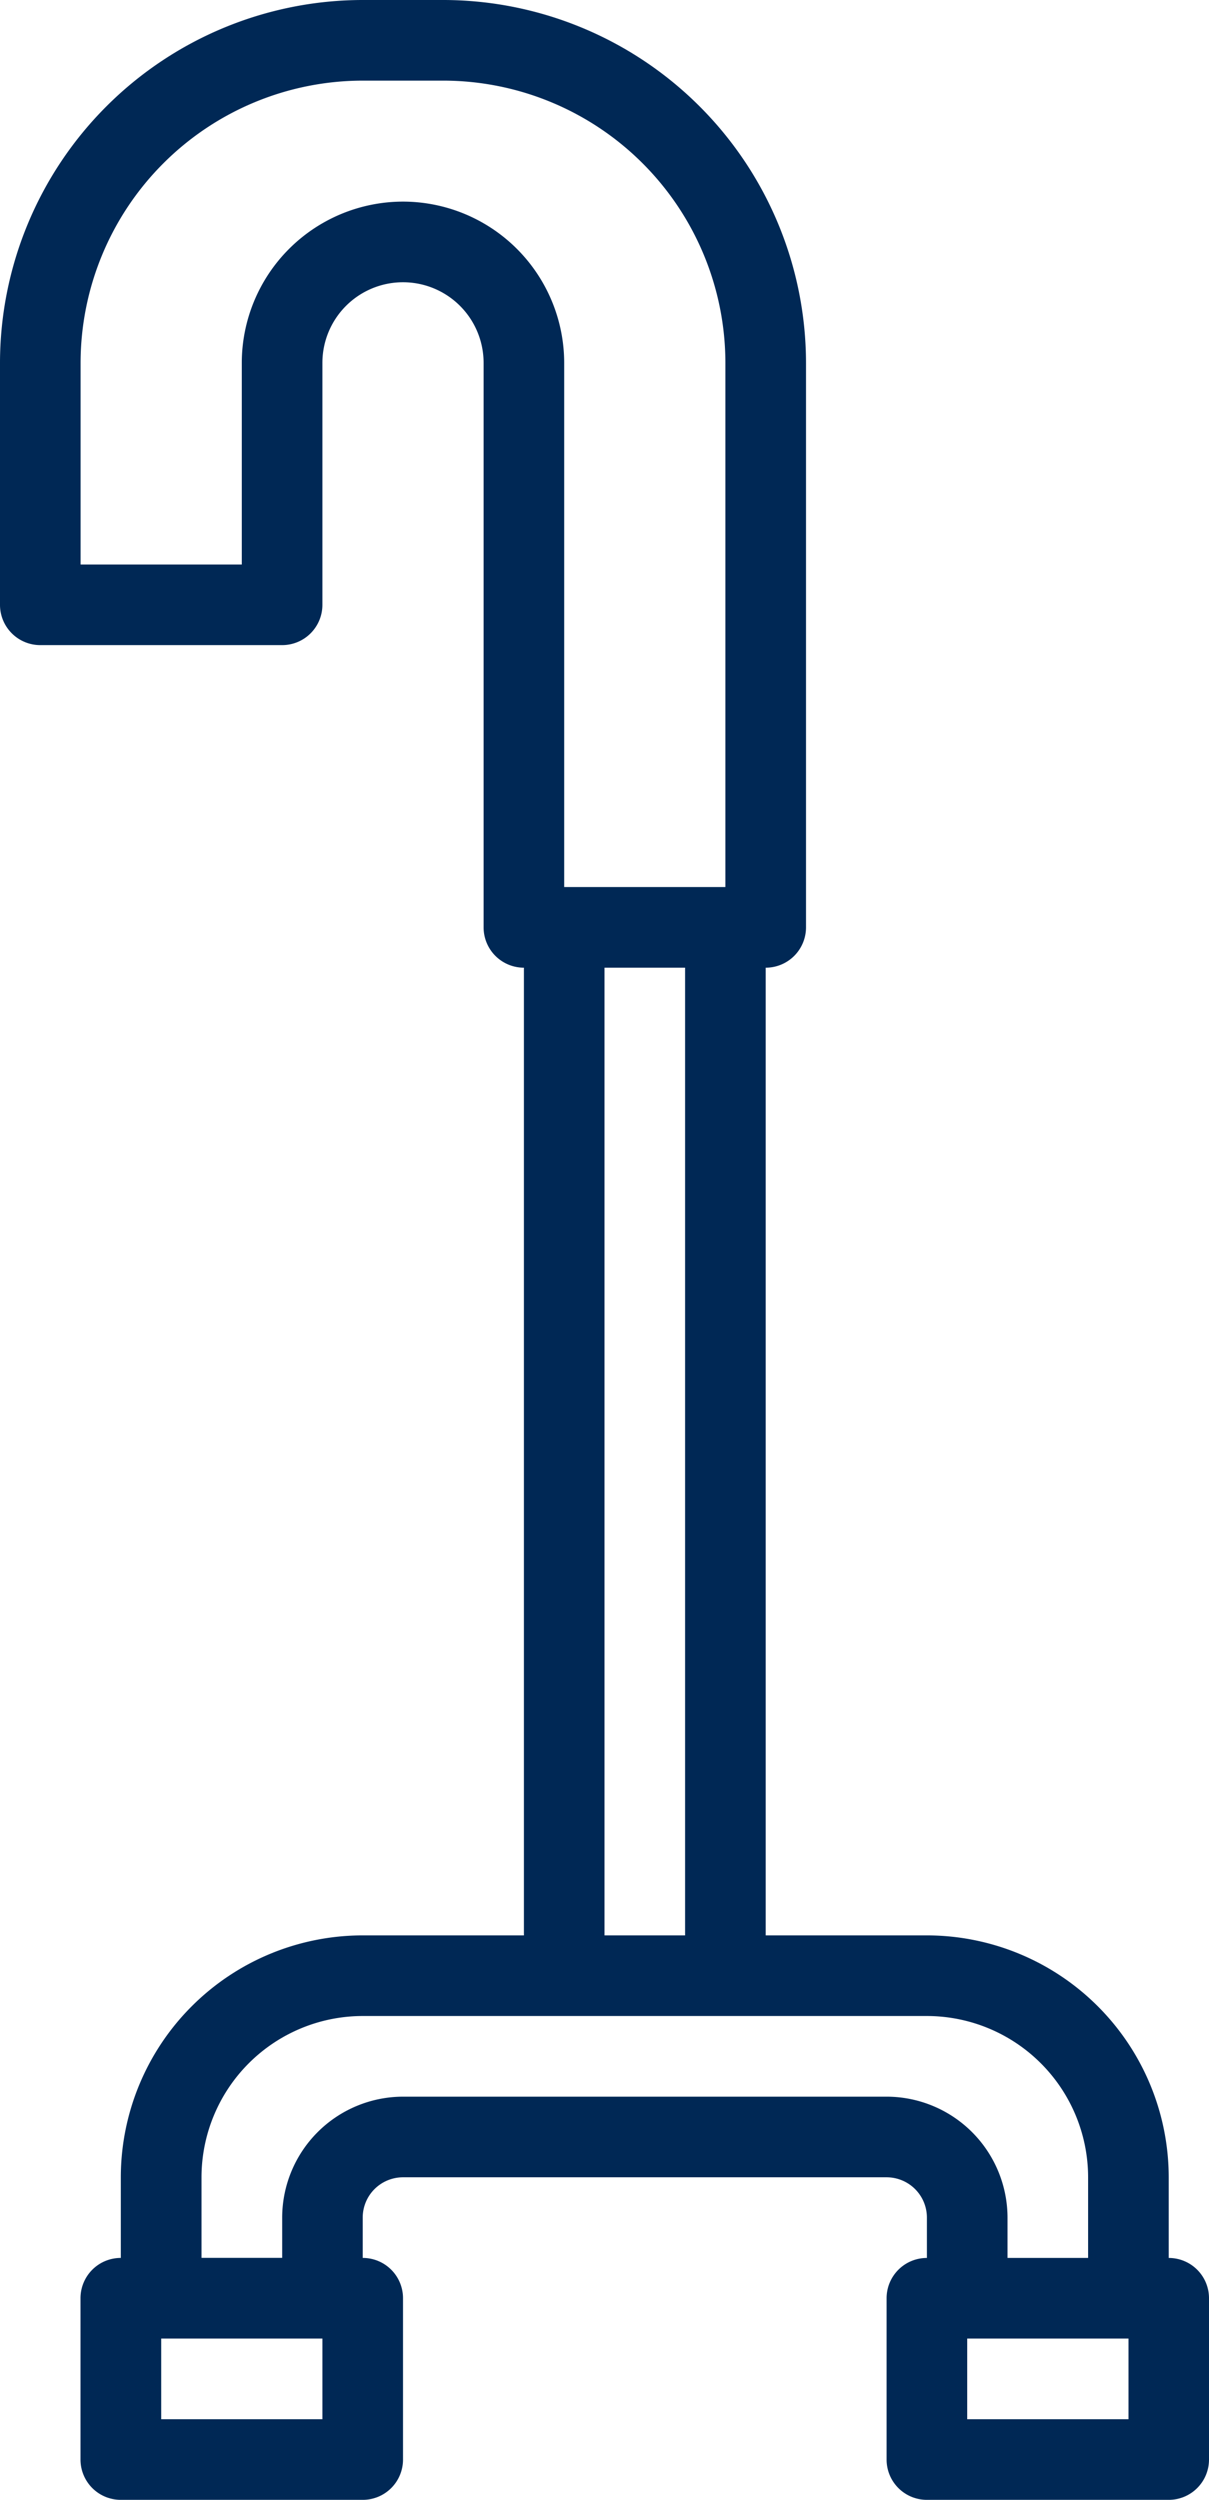
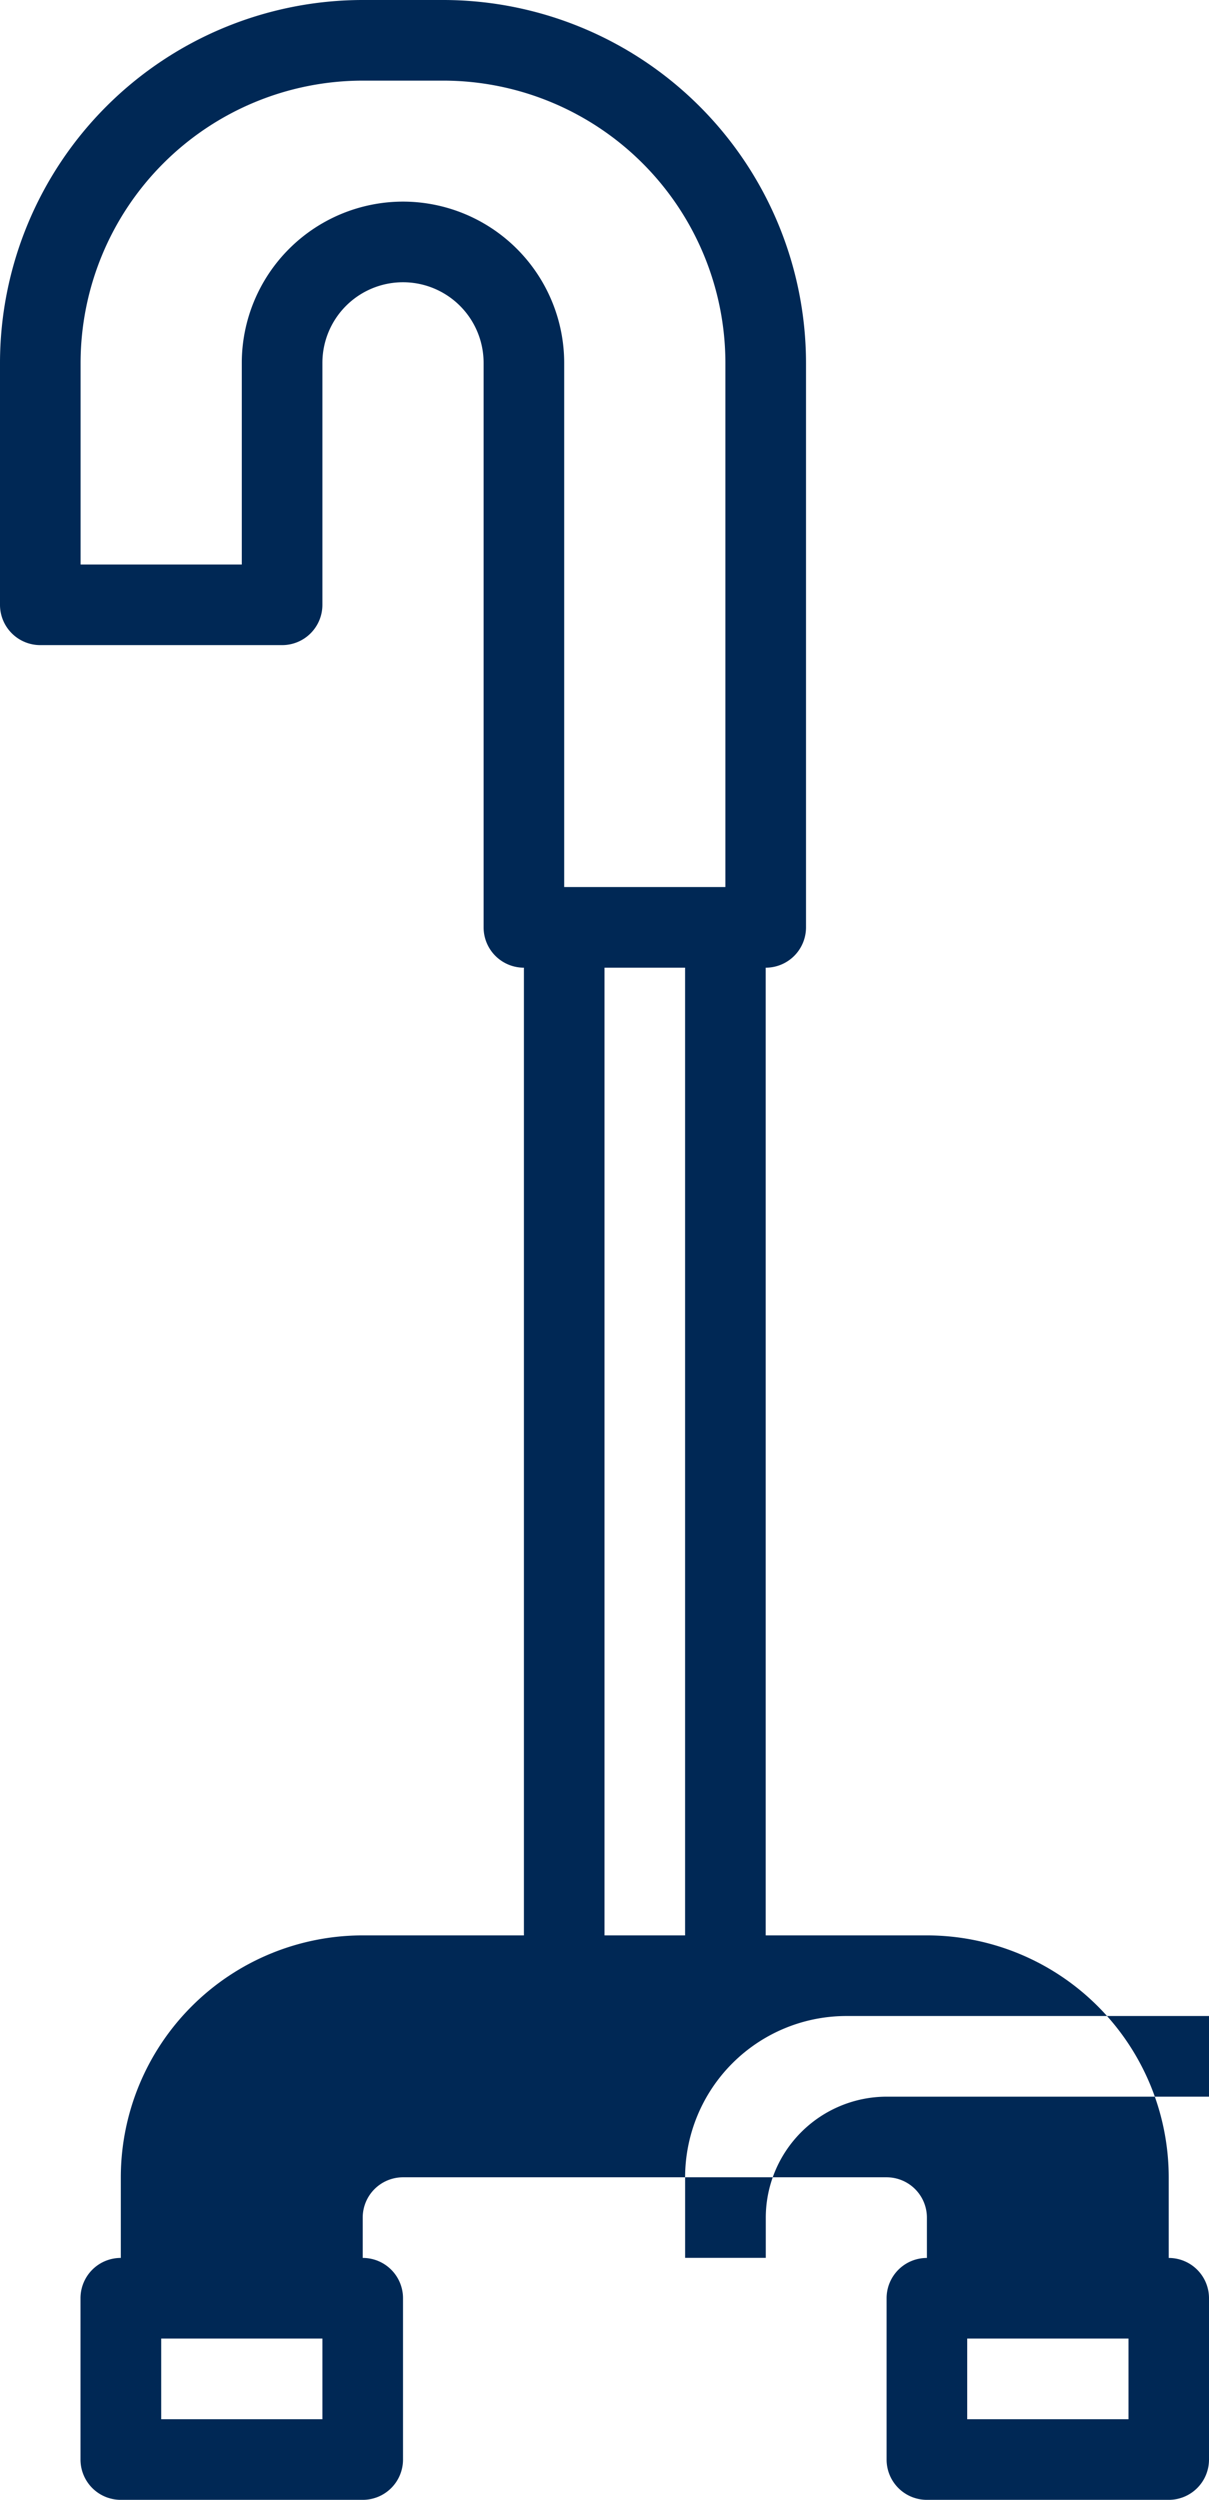
<svg xmlns="http://www.w3.org/2000/svg" height="91" viewBox="0 0 44.032 91" width="44.032">
-   <path d="m59.565 83.194v-2.936a8.815 8.815 0 0 0 -8.806-8.806h-5.872v-35.226a1.467 1.467 0 0 0 1.468-1.468v-20.548a13.225 13.225 0 0 0 -13.21-13.21h-2.935a13.225 13.225 0 0 0 -13.21 13.21v8.806a1.467 1.467 0 0 0 1.468 1.468h8.806a1.467 1.467 0 0 0 1.468-1.468v-8.806a2.935 2.935 0 1 1 5.871 0v20.548a1.467 1.467 0 0 0 1.468 1.468v35.226h-5.871a8.815 8.815 0 0 0 -8.81 8.806v2.935a1.466 1.466 0 0 0 -1.468 1.468v5.871a1.466 1.466 0 0 0 1.468 1.468h8.81a1.466 1.466 0 0 0 1.468-1.468v-5.871a1.466 1.466 0 0 0 -1.468-1.468v-1.467a1.468 1.468 0 0 1 1.468-1.468h17.612a1.468 1.468 0 0 1 1.468 1.468v1.468a1.466 1.466 0 0 0 -1.468 1.468v5.871a1.466 1.466 0 0 0 1.468 1.467h8.806a1.466 1.466 0 0 0 1.468-1.468v-5.871a1.466 1.466 0 0 0 -1.467-1.467zm-27.888-74.855a5.877 5.877 0 0 0 -5.871 5.871v7.339h-5.871v-7.339a10.286 10.286 0 0 1 10.275-10.275h2.935a10.286 10.286 0 0 1 10.274 10.275v19.08h-5.871v-19.08a5.877 5.877 0 0 0 -5.871-5.871zm7.339 27.887h2.935v35.226h-2.935zm-10.274 52.839h-5.871v-2.936h5.871zm20.548-11.742h-17.613a4.409 4.409 0 0 0 -4.4 4.4v1.468h-2.938v-2.933a5.877 5.877 0 0 1 5.871-5.871h20.548a5.877 5.877 0 0 1 5.871 5.871v2.935h-2.935v-1.467a4.409 4.409 0 0 0 -4.404-4.403zm8.81 11.742h-5.874v-2.936h5.874z" fill="#002855" transform="translate(-17 -1)" />
+   <path d="m59.565 83.194v-2.936a8.815 8.815 0 0 0 -8.806-8.806h-5.872v-35.226a1.467 1.467 0 0 0 1.468-1.468v-20.548a13.225 13.225 0 0 0 -13.21-13.21h-2.935a13.225 13.225 0 0 0 -13.21 13.21v8.806a1.467 1.467 0 0 0 1.468 1.468h8.806a1.467 1.467 0 0 0 1.468-1.468v-8.806a2.935 2.935 0 1 1 5.871 0v20.548a1.467 1.467 0 0 0 1.468 1.468v35.226h-5.871a8.815 8.815 0 0 0 -8.81 8.806v2.935a1.466 1.466 0 0 0 -1.468 1.468v5.871a1.466 1.466 0 0 0 1.468 1.468h8.81a1.466 1.466 0 0 0 1.468-1.468v-5.871a1.466 1.466 0 0 0 -1.468-1.468v-1.467a1.468 1.468 0 0 1 1.468-1.468h17.612a1.468 1.468 0 0 1 1.468 1.468v1.468a1.466 1.466 0 0 0 -1.468 1.468v5.871a1.466 1.466 0 0 0 1.468 1.467h8.806a1.466 1.466 0 0 0 1.468-1.468v-5.871a1.466 1.466 0 0 0 -1.467-1.467zm-27.888-74.855a5.877 5.877 0 0 0 -5.871 5.871v7.339h-5.871v-7.339a10.286 10.286 0 0 1 10.275-10.275h2.935a10.286 10.286 0 0 1 10.274 10.275v19.08h-5.871v-19.08a5.877 5.877 0 0 0 -5.871-5.871zm7.339 27.887h2.935v35.226h-2.935zm-10.274 52.839h-5.871v-2.936h5.871zm20.548-11.742a4.409 4.409 0 0 0 -4.4 4.4v1.468h-2.938v-2.933a5.877 5.877 0 0 1 5.871-5.871h20.548a5.877 5.877 0 0 1 5.871 5.871v2.935h-2.935v-1.467a4.409 4.409 0 0 0 -4.404-4.403zm8.81 11.742h-5.874v-2.936h5.874z" fill="#002855" transform="translate(-17 -1)" />
</svg>